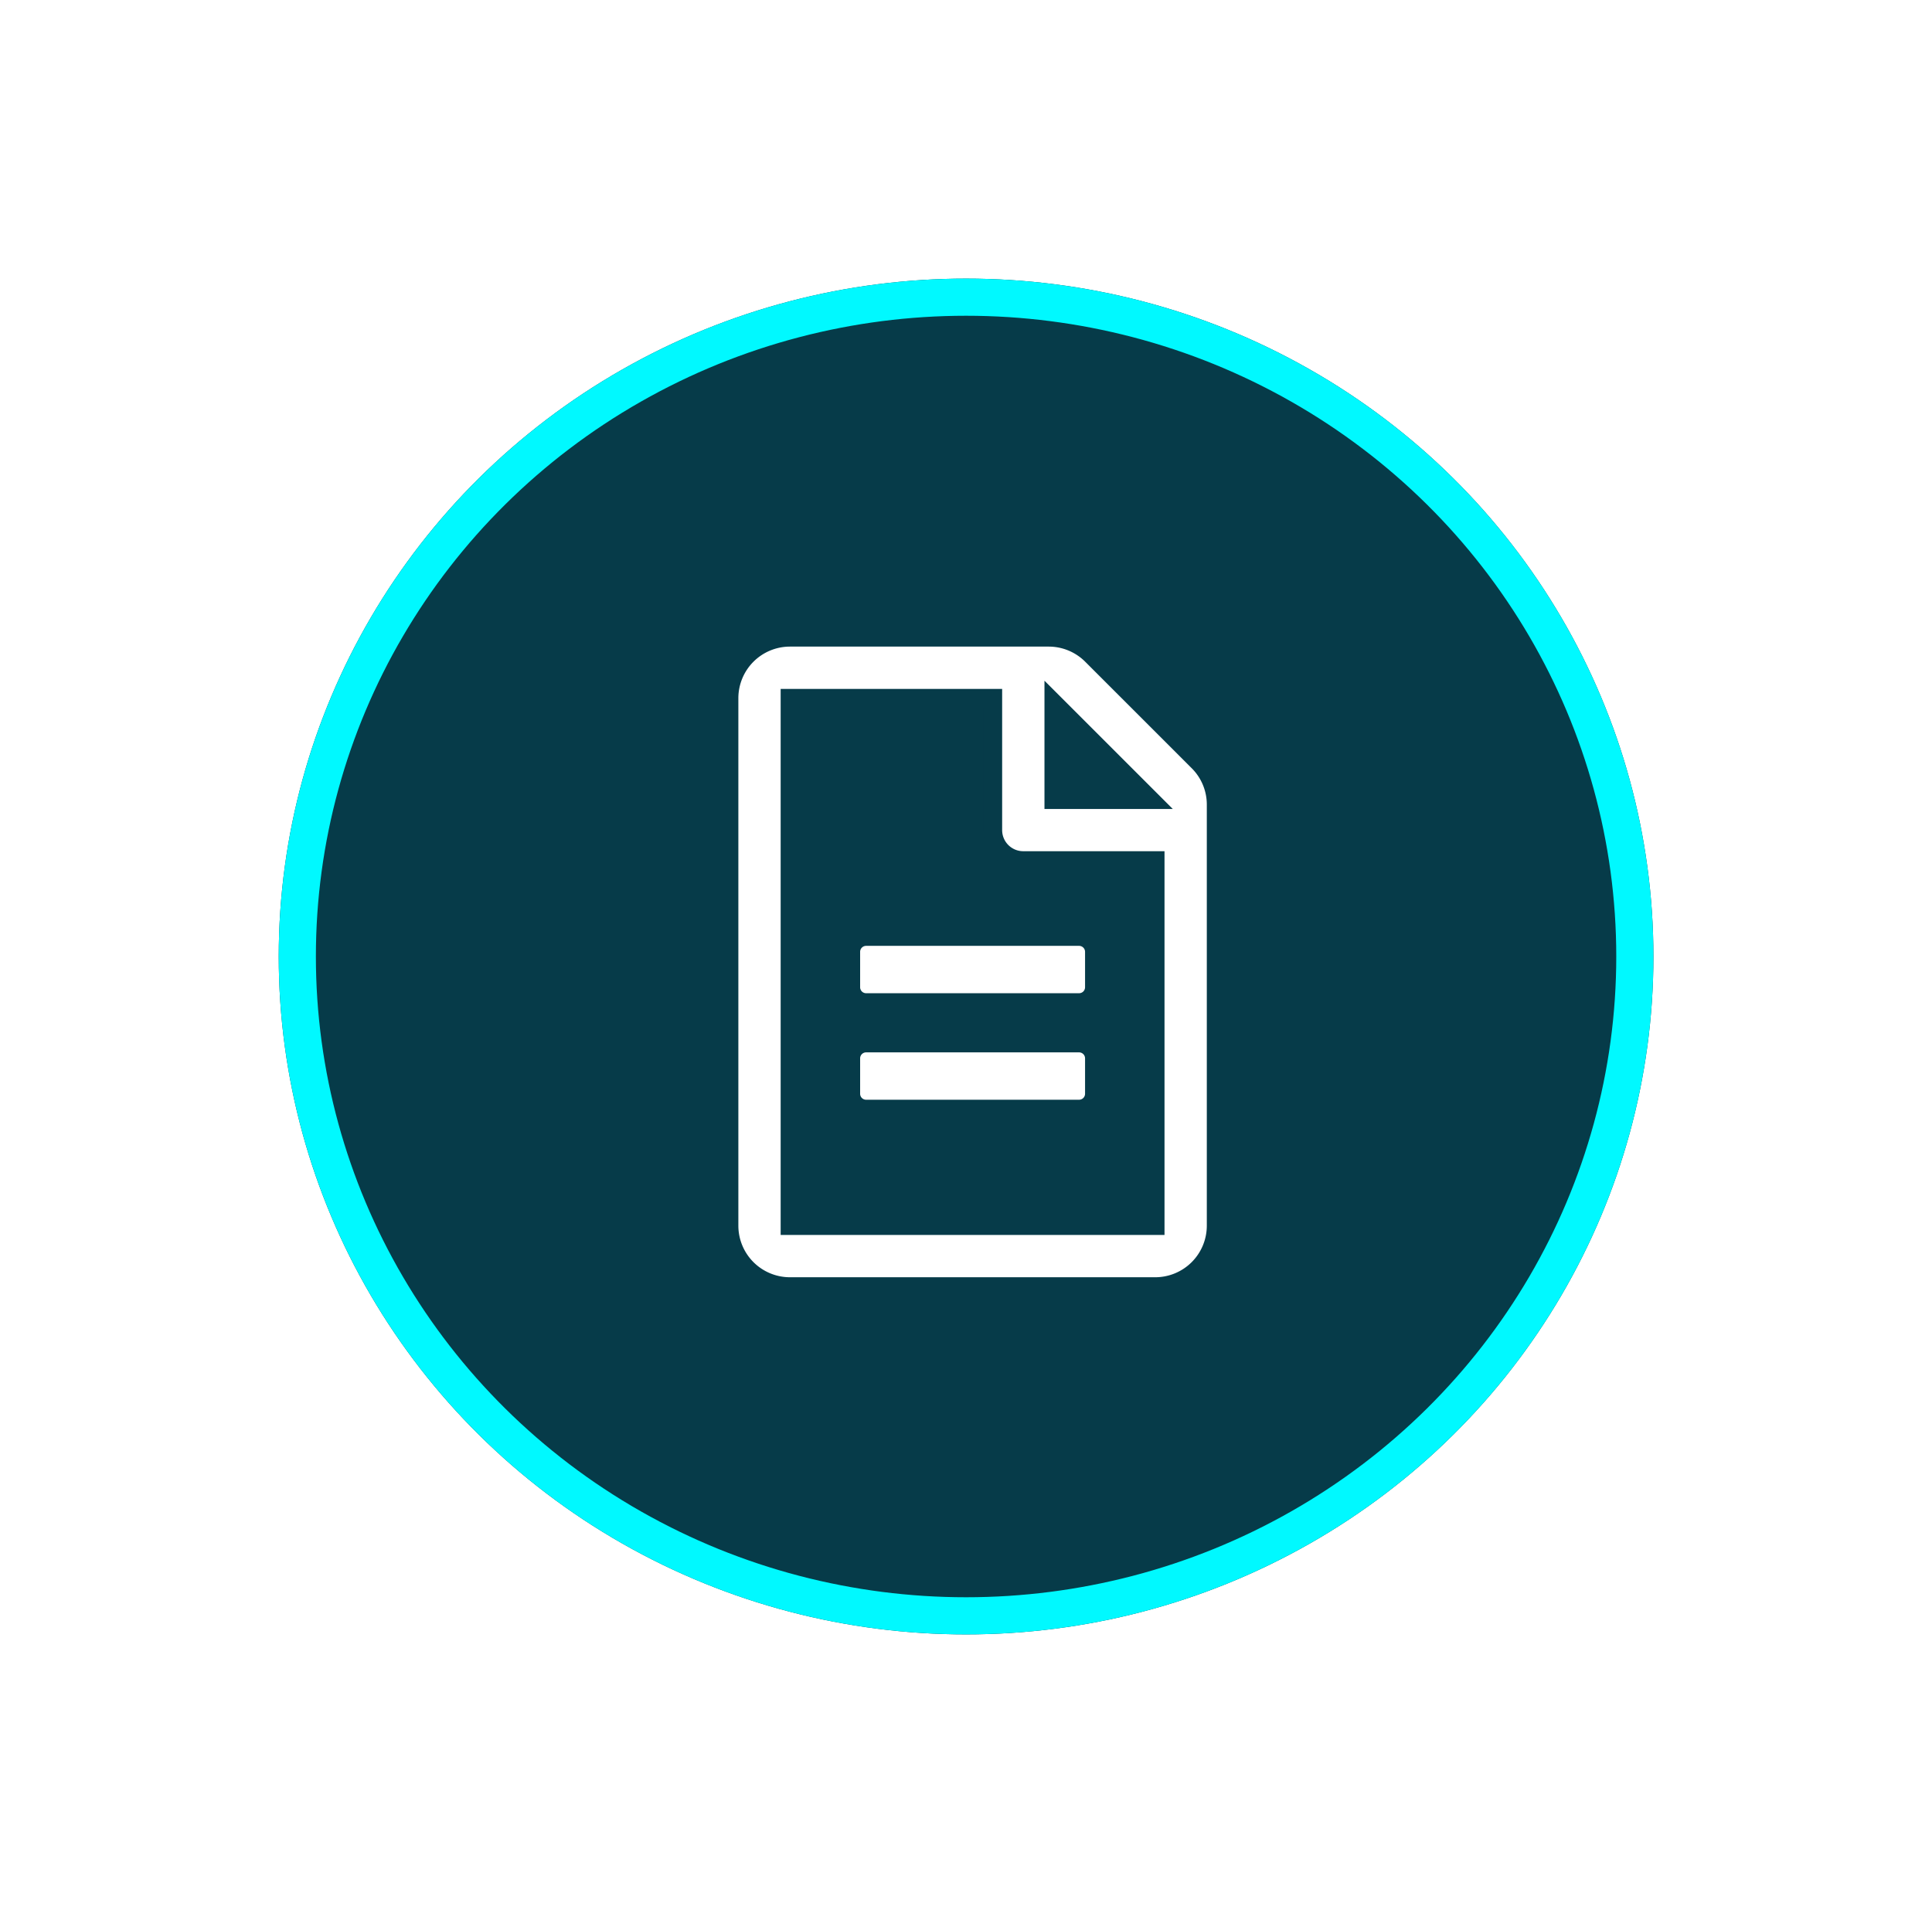
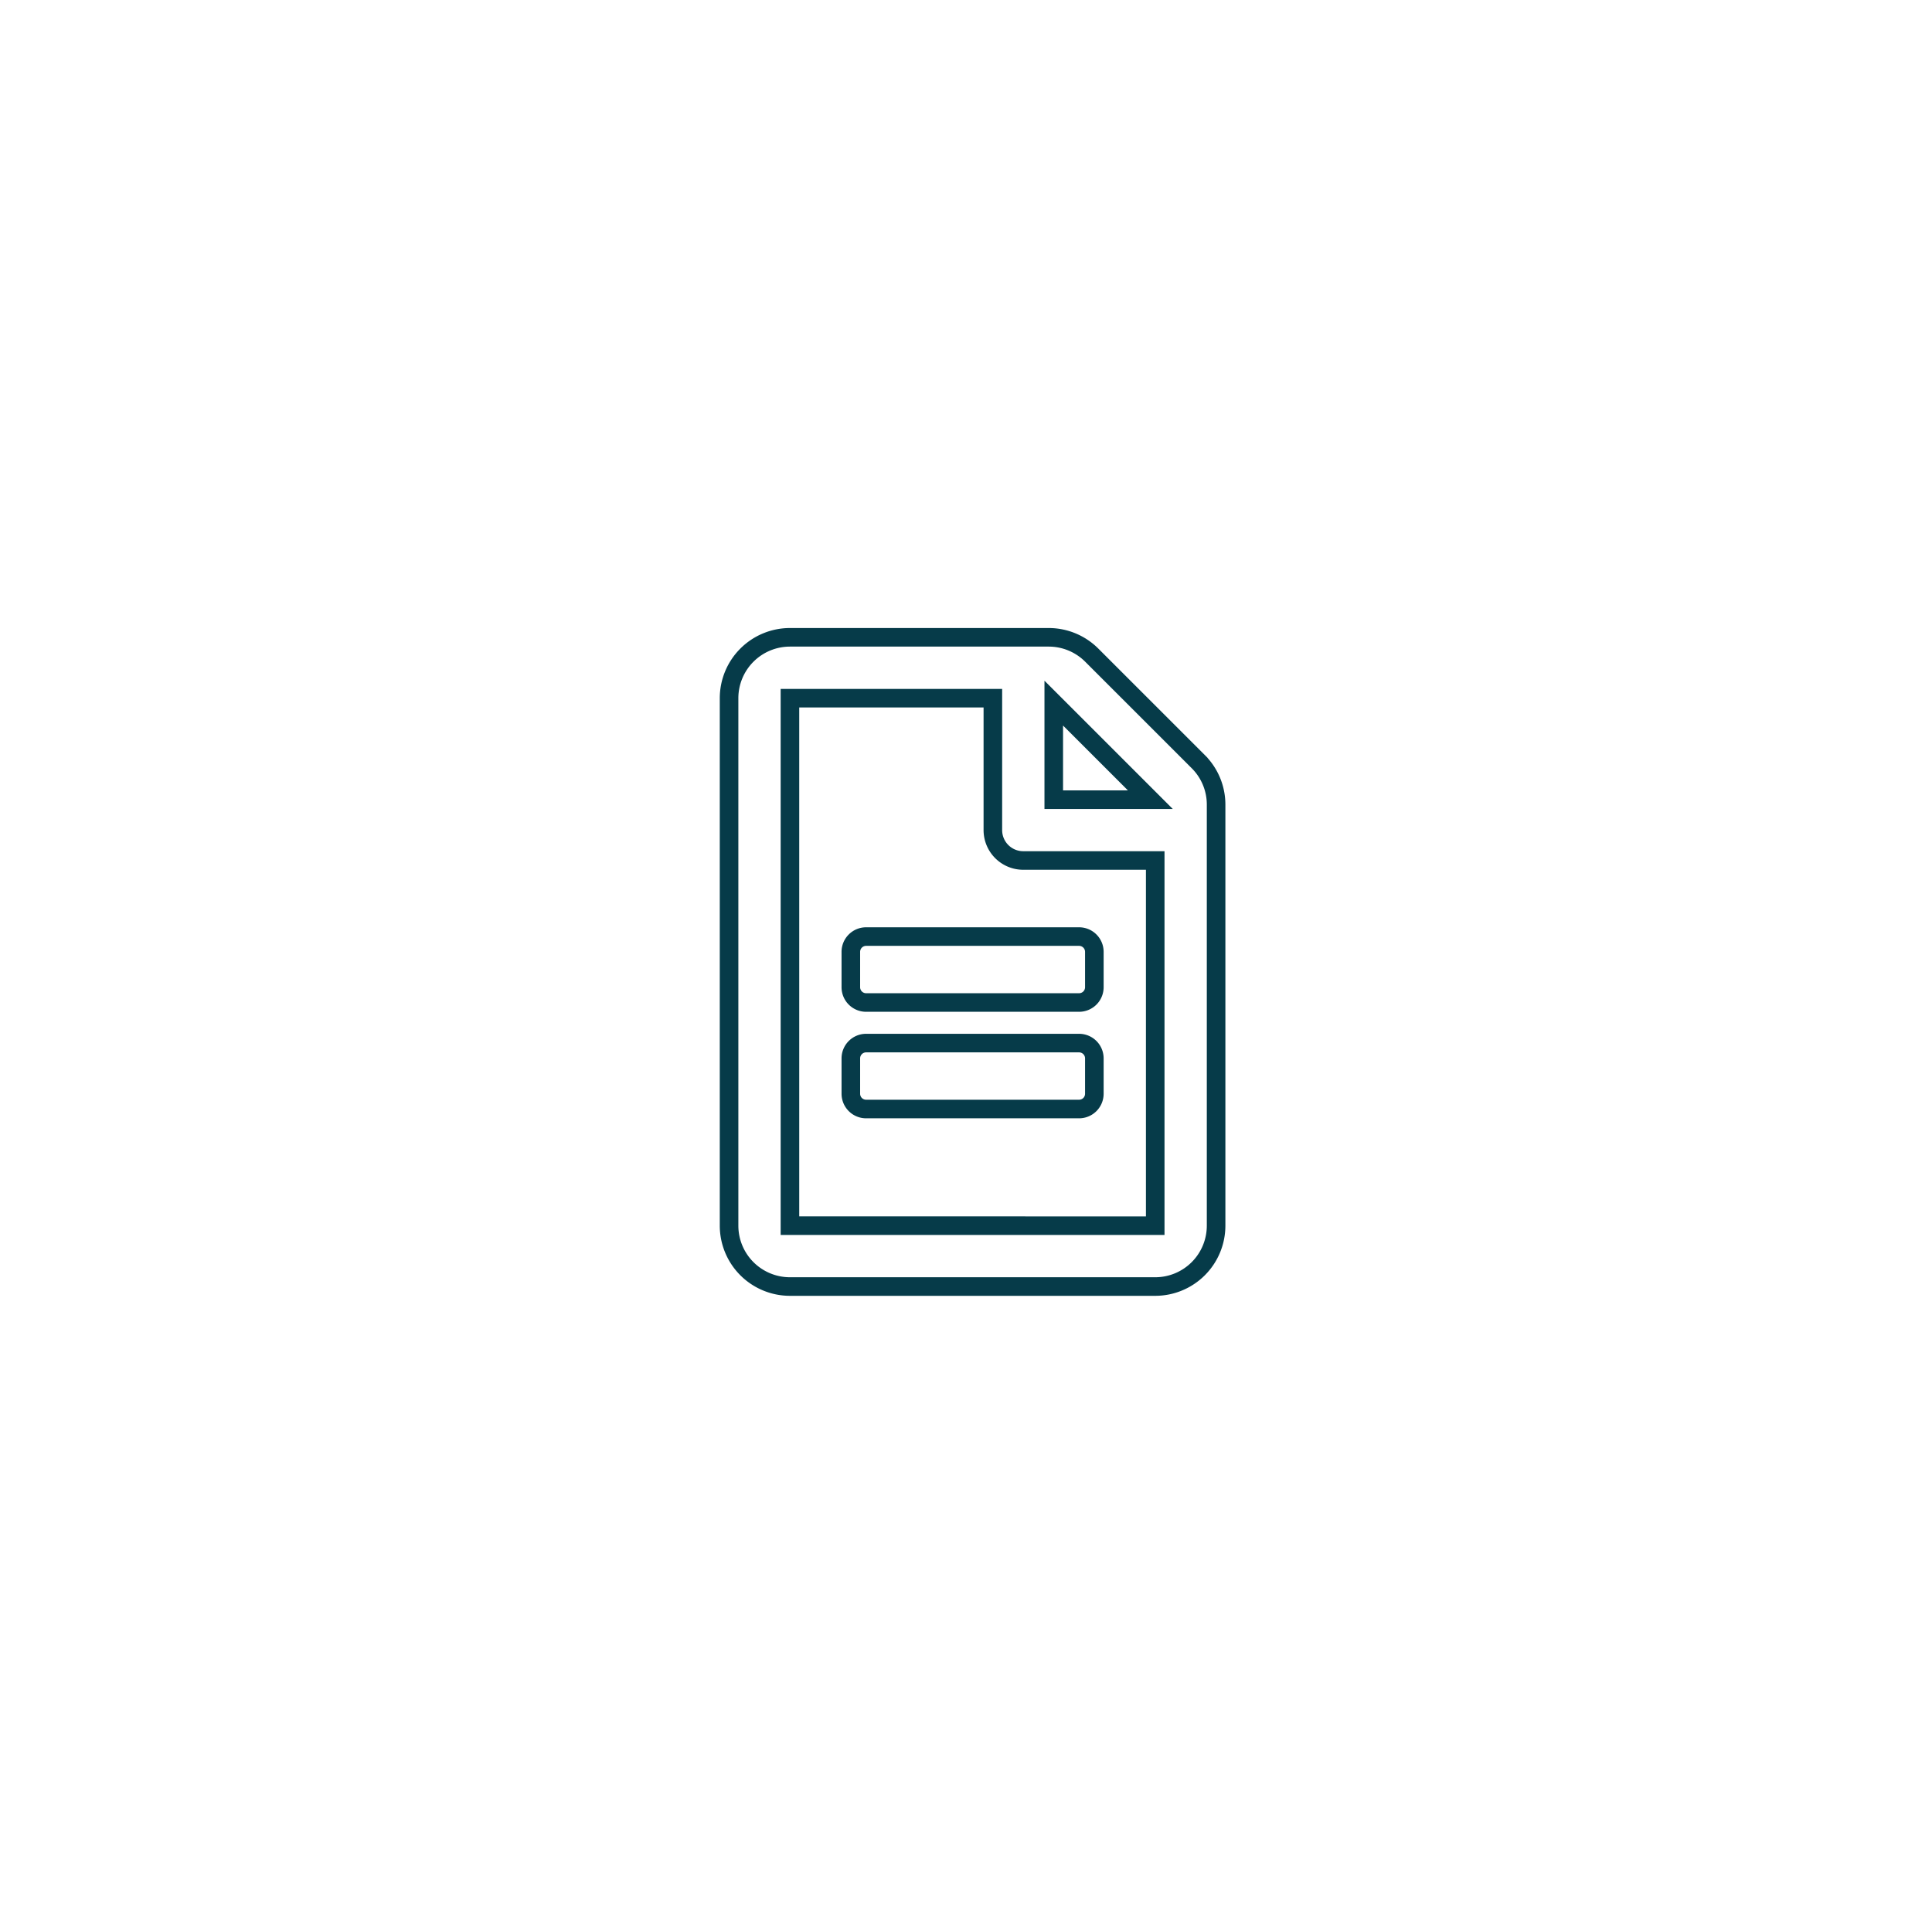
<svg xmlns="http://www.w3.org/2000/svg" width="104" height="103" viewBox="0 0 104 103">
  <defs>
    <filter id="Ellipse_878" x="0" y="0" width="104" height="103" filterUnits="userSpaceOnUse">
      <feOffset input="SourceAlpha" />
      <feGaussianBlur stdDeviation="5" result="blur" />
      <feFlood flood-color="#00f9ff" flood-opacity="0.6" />
      <feComposite operator="in" in2="blur" />
      <feComposite in="SourceGraphic" />
    </filter>
  </defs>
  <g id="Group_36972" data-name="Group 36972" transform="translate(15.264 14.941)">
    <g transform="matrix(1, 0, 0, 1, -15.26, -14.94)" filter="url(#Ellipse_878)">
      <g id="Ellipse_878-2" data-name="Ellipse 878" transform="translate(15 15)" fill="#063b49" stroke="#00f9ff" stroke-width="2">
-         <ellipse cx="37" cy="36.5" rx="37" ry="36.5" stroke="none" />
-         <ellipse cx="37" cy="36.5" rx="36" ry="35.5" fill="none" />
-       </g>
+         </g>
    </g>
    <path id="file-alt" d="M19.663,16.932v1.912a.822.822,0,0,1-.819.819H7.374a.822.822,0,0,1-.819-.819V16.932a.822.822,0,0,1,.819-.819h11.47A.822.822,0,0,1,19.663,16.932Zm-.819,4.916H7.374a.822.822,0,0,0-.819.819v1.912a.822.822,0,0,0,.819.819h11.47a.822.822,0,0,0,.819-.819V22.667A.822.822,0,0,0,18.844,21.848ZM26.217,9.005V31.679a3.278,3.278,0,0,1-3.277,3.277H3.277A3.278,3.278,0,0,1,0,31.679V3.277A3.278,3.278,0,0,1,3.277,0H17.212a3.277,3.277,0,0,1,2.314.963l5.728,5.728A3.265,3.265,0,0,1,26.217,9.005ZM17.478,3.543v5.2h5.2l-5.2-5.2ZM22.94,31.679V12.016h-7.1A1.635,1.635,0,0,1,14.2,10.378v-7.1H3.277v28.4Z" transform="translate(23.982 19.374)" fill="#fff" stroke="#063b49" stroke-width="1" />
  </g>
</svg>